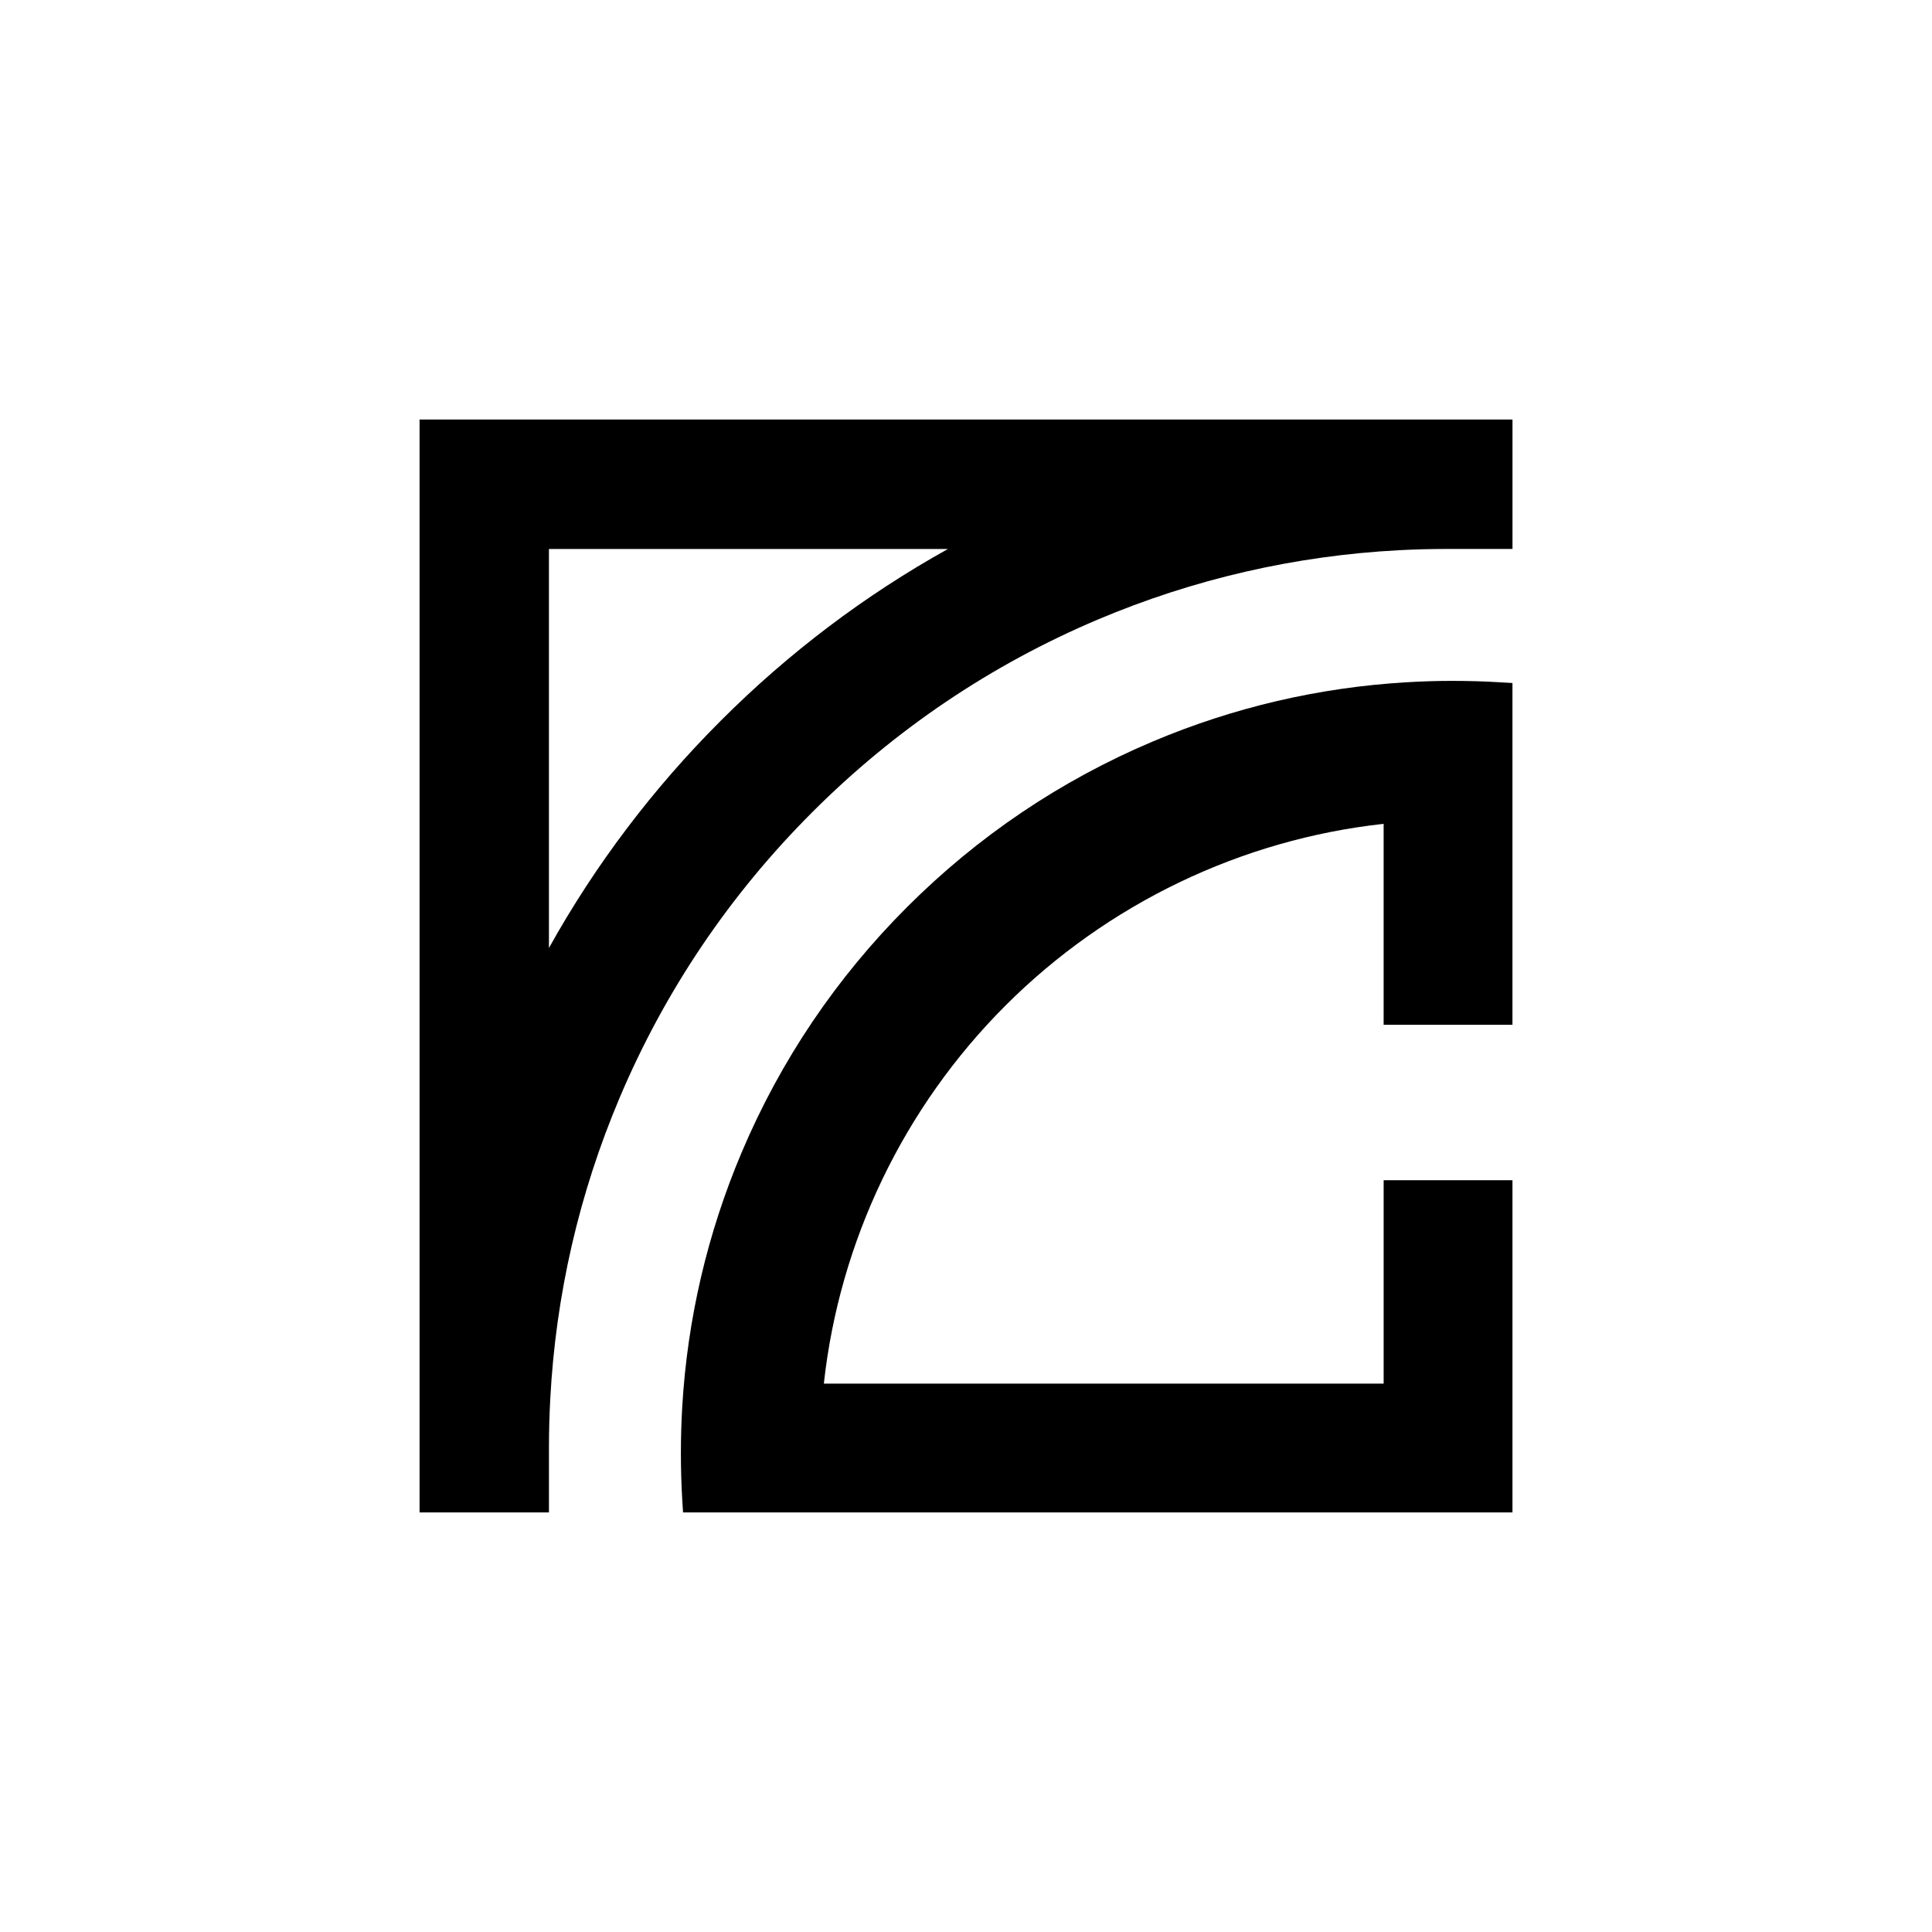
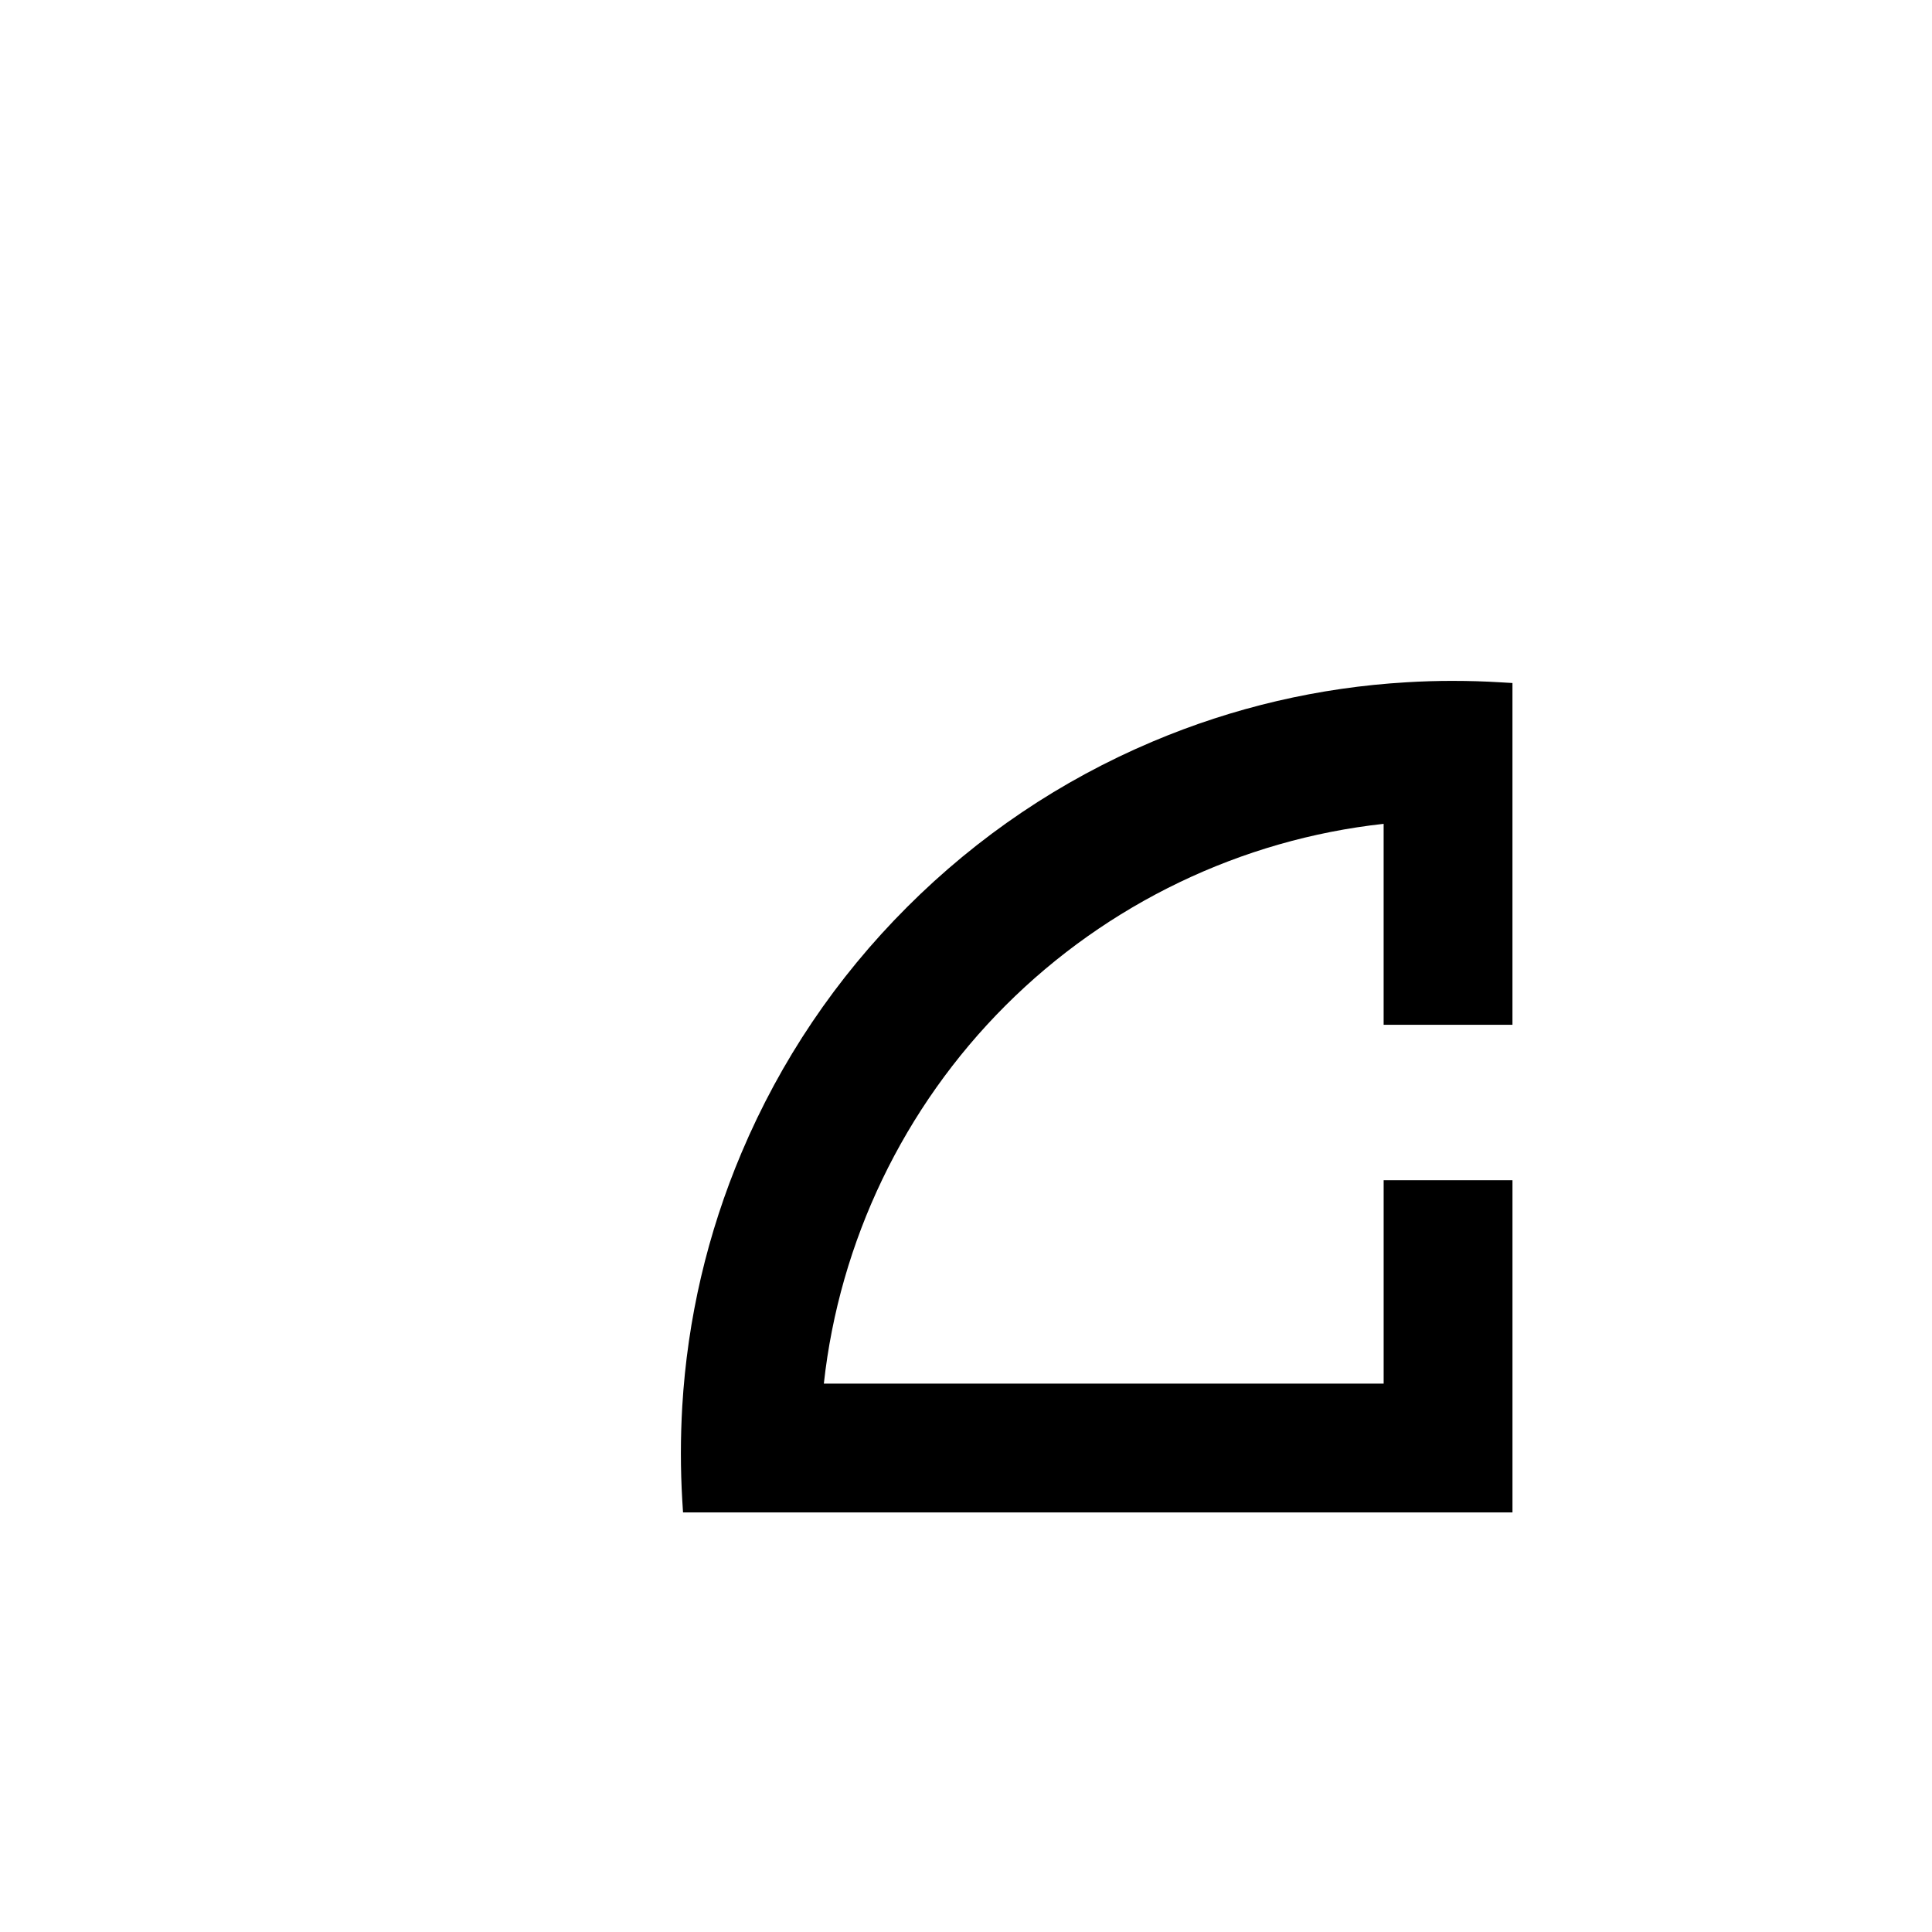
<svg xmlns="http://www.w3.org/2000/svg" id="Layer_1" data-name="Layer 1" viewBox="0 0 1080 1080">
-   <path d="M234.54,234.54V845.46h72.33v-36.18c0-9.41,.26-18.6,.73-27.29,3.08-58.12,16.1-114.72,38.74-168.25,25.31-59.83,61.55-113.56,107.72-159.71,46.14-46.17,99.87-82.41,159.68-107.72,53.55-22.64,110.16-35.65,168.28-38.74,8.69-.46,17.87-.7,27.29-.7h36.18v-72.36H234.54Zm168.36,168.36c-37.89,37.86-70.18,80.55-96.04,127.04v-223.05h223.05c-46.46,25.83-89.15,58.12-127.01,96.01Z" />
  <path d="M812.37,380.61c-8.78,0-17.55,.26-26.04,.78-49.05,2.88-96.85,14.04-142.04,33.16-51.4,21.74-97.58,52.86-137.24,92.52-39.64,39.64-70.76,85.81-92.49,137.21-19.12,45.19-30.28,92.99-33.18,142.01-.49,8.51-.76,17.29-.76,26.07s.26,17.55,.76,26.07l.44,7.03h463.66v-185.71h-72.01v113.71H460.53c8.72-79.59,44.6-154.45,101.56-211.37,56.93-56.93,131.78-92.84,211.37-101.56v112.34h72.01v-191.06l-7.06-.41c-8.49-.52-17.26-.78-26.04-.78Z" />
</svg>